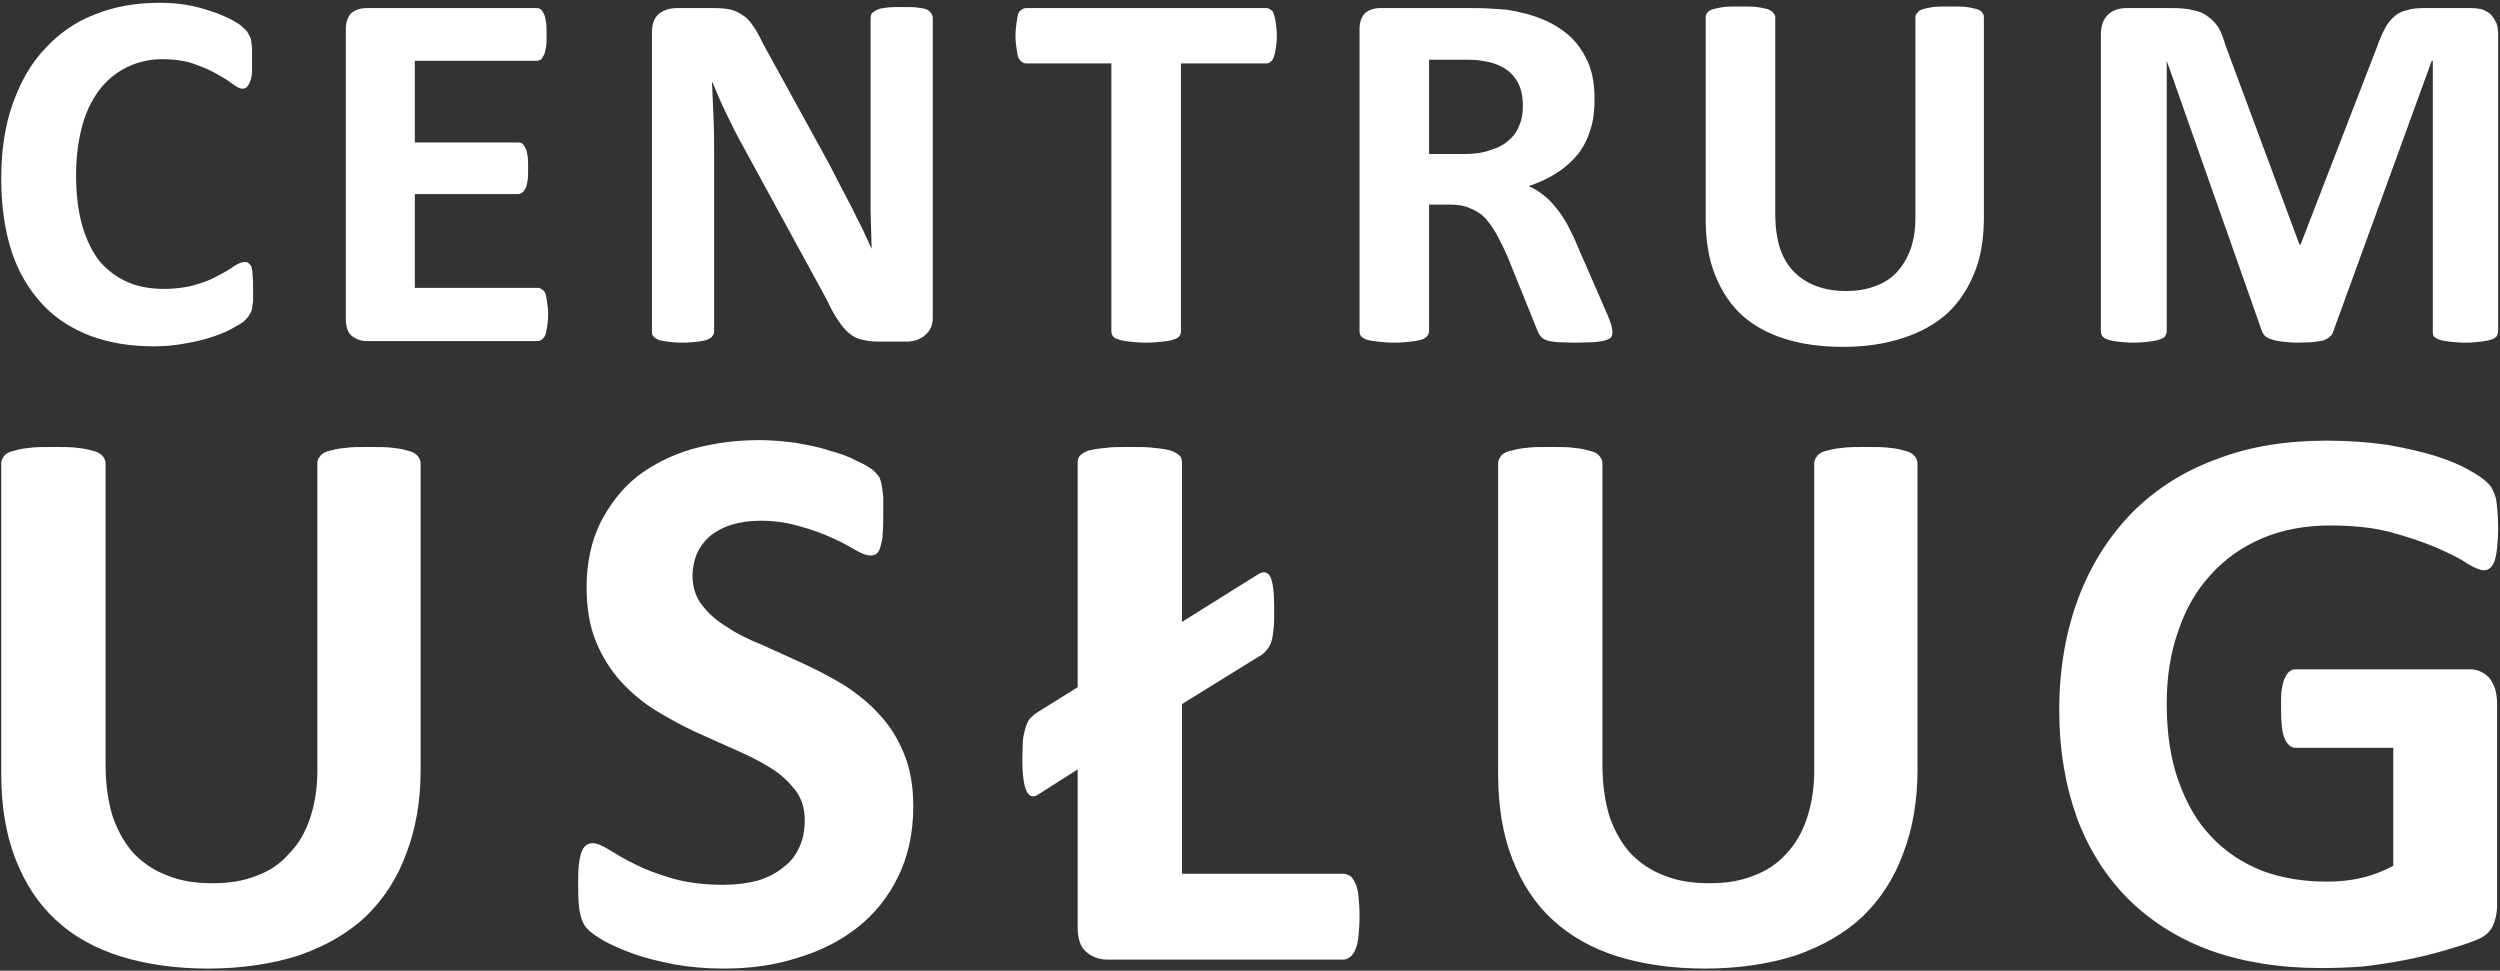
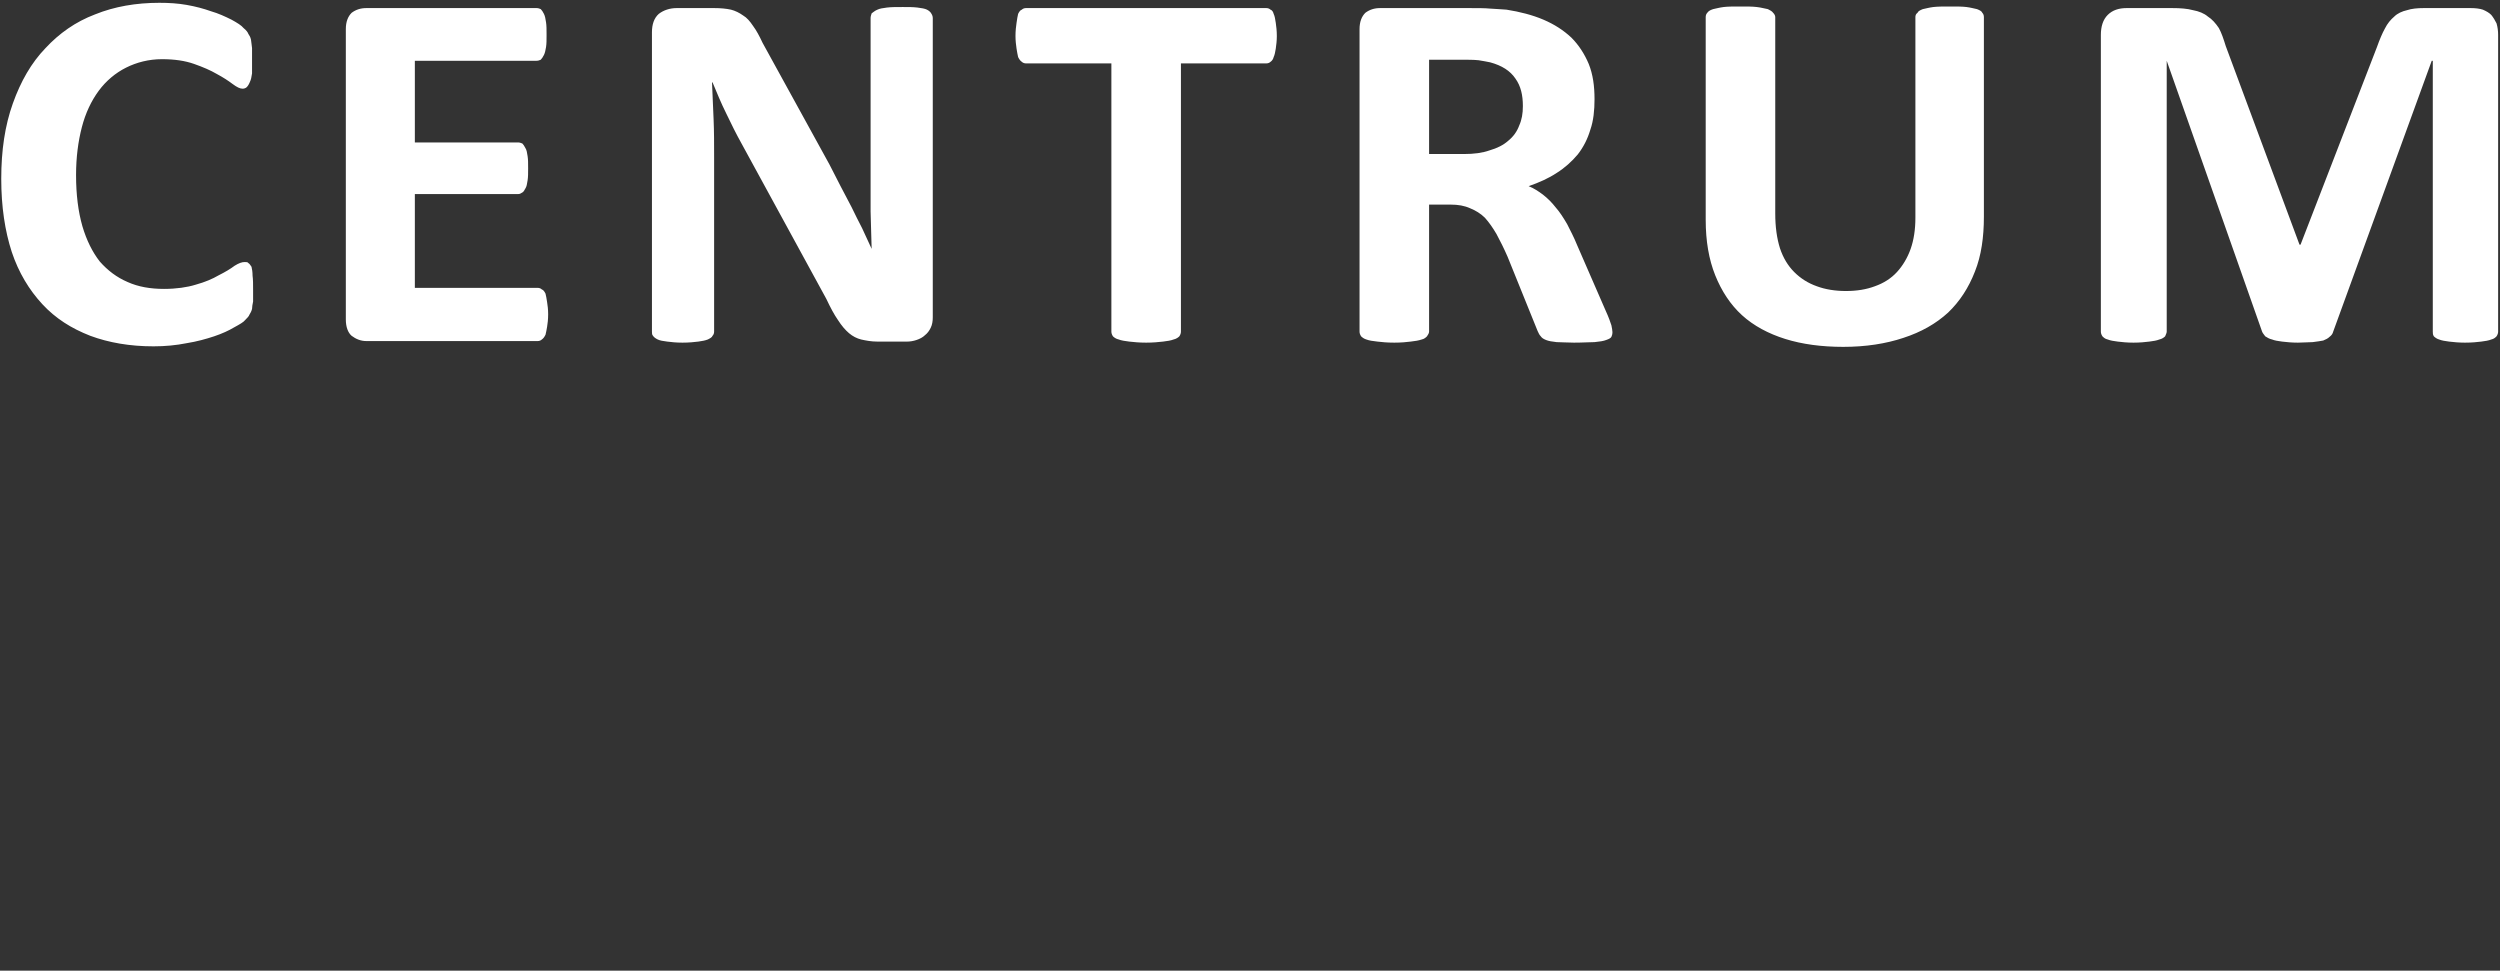
<svg xmlns="http://www.w3.org/2000/svg" width="801" height="311" viewBox="0 0 801 311" fill="none">
  <rect x="0" y="0" width="801" height="311" fill="#333333" stroke="none" />
  <path fill-rule="evenodd" clip-rule="evenodd" d="M81.092 93.072C81.092 94.422 81.092 95.604 81.092 96.617C80.923 97.461 80.754 98.305 80.754 98.98C80.586 99.655 80.248 100.331 79.91 100.837C79.742 101.344 79.235 101.85 78.56 102.525C78.053 103.2 76.872 103.876 75.015 104.889C73.327 105.901 71.132 106.914 68.6 107.758C66.068 108.602 63.029 109.447 59.822 109.953C56.446 110.628 52.9 110.966 49.187 110.966C41.59 110.966 34.837 109.784 28.929 107.59C22.852 105.226 17.788 102.019 13.567 97.461C9.347 92.903 5.971 87.332 3.776 80.749C1.582 73.996 0.4 66.231 0.4 57.284C0.4 48.168 1.582 40.234 4.114 33.144C6.646 26.053 10.022 20.145 14.58 15.418C18.969 10.691 24.202 6.978 30.448 4.614C36.694 2.082 43.616 0.9 51.044 0.9C54.082 0.9 56.952 1.069 59.822 1.576C62.691 2.082 65.224 2.757 67.587 3.601C69.95 4.277 72.145 5.29 74.171 6.302C76.028 7.315 77.378 8.159 78.053 9.003C78.897 9.679 79.404 10.354 79.573 10.86C79.91 11.367 80.248 11.873 80.417 12.717C80.586 13.561 80.586 14.405 80.754 15.418C80.754 16.431 80.754 17.782 80.754 19.301C80.754 20.989 80.754 22.34 80.754 23.521C80.586 24.703 80.417 25.547 80.079 26.222C79.742 27.066 79.404 27.573 79.066 27.91C78.729 28.248 78.222 28.417 77.716 28.417C76.872 28.417 75.859 27.91 74.508 26.897C73.158 25.885 71.639 24.872 69.444 23.69C67.418 22.508 65.055 21.495 62.185 20.483C59.315 19.47 55.939 18.963 51.888 18.963C47.667 18.963 43.785 19.976 40.408 21.664C37.032 23.352 33.993 25.885 31.63 29.092C29.267 32.299 27.41 36.182 26.228 40.74C25.047 45.298 24.371 50.362 24.371 56.102C24.371 62.348 25.047 67.75 26.397 72.477C27.747 77.035 29.604 80.749 31.968 83.787C34.5 86.657 37.37 88.851 40.915 90.371C44.291 91.89 48.174 92.565 52.563 92.565C56.446 92.565 59.99 92.059 62.691 91.215C65.73 90.371 68.094 89.358 70.119 88.176C72.145 87.163 73.833 86.15 75.184 85.138C76.534 84.293 77.547 83.956 78.391 83.956C78.897 83.956 79.404 83.956 79.573 84.293C79.91 84.462 80.248 84.969 80.586 85.475C80.754 86.15 80.923 87.163 80.923 88.345C81.092 89.527 81.092 91.046 81.092 93.072ZM175.627 100.668C175.627 102.356 175.458 103.707 175.289 104.72C175.12 105.733 174.952 106.577 174.783 107.252C174.445 107.927 174.107 108.434 173.601 108.771C173.263 109.109 172.757 109.278 172.251 109.278H117.387C115.53 109.278 114.01 108.602 112.66 107.59C111.478 106.577 110.803 104.72 110.803 102.356V9.341C110.803 6.978 111.478 5.29 112.66 4.108C114.01 3.095 115.53 2.589 117.387 2.589H171.913C172.419 2.589 172.926 2.757 173.263 2.926C173.601 3.264 173.939 3.77 174.276 4.445C174.614 5.121 174.783 5.965 174.952 7.146C175.12 8.159 175.12 9.51 175.12 11.198C175.12 12.717 175.12 14.068 174.952 15.081C174.783 16.093 174.614 16.938 174.276 17.613C173.939 18.288 173.601 18.794 173.263 19.132C172.926 19.301 172.419 19.47 171.913 19.47H132.917V45.636H166.004C166.511 45.636 166.849 45.804 167.355 45.973C167.693 46.311 168.03 46.817 168.368 47.492C168.705 47.999 168.874 48.843 169.043 50.025C169.212 51.038 169.212 52.388 169.212 53.907C169.212 55.427 169.212 56.777 169.043 57.79C168.874 58.972 168.705 59.816 168.368 60.322C168.03 60.998 167.693 61.504 167.355 61.673C166.849 62.01 166.511 62.179 166.004 62.179H132.917V92.228H172.251C172.757 92.228 173.263 92.397 173.601 92.734C174.107 92.903 174.445 93.409 174.783 94.085C174.952 94.76 175.12 95.604 175.289 96.786C175.458 97.799 175.627 99.149 175.627 100.668ZM298.86 101.681C298.86 102.863 298.691 104.045 298.184 105.057C297.678 106.07 297.171 106.746 296.327 107.421C295.652 108.096 294.639 108.602 293.626 108.94C292.613 109.278 291.601 109.447 290.588 109.447H281.134C279.109 109.447 277.42 109.109 275.901 108.771C274.551 108.434 273.2 107.758 272.018 106.746C270.837 105.733 269.655 104.382 268.473 102.525C267.292 100.837 266.11 98.642 264.759 95.773L237.581 45.973C235.893 42.935 234.373 39.896 232.685 36.351C230.997 32.975 229.647 29.598 228.296 26.391H228.127C228.296 30.274 228.465 34.325 228.634 38.208C228.803 42.09 228.803 46.142 228.803 50.362V106.239C228.803 106.746 228.634 107.252 228.296 107.59C228.127 108.096 227.452 108.434 226.777 108.771C225.933 109.109 224.92 109.278 223.738 109.447C222.388 109.615 220.7 109.784 218.674 109.784C216.648 109.784 215.129 109.615 213.778 109.447C212.428 109.278 211.415 109.109 210.74 108.771C210.064 108.434 209.558 108.096 209.22 107.59C208.883 107.252 208.883 106.746 208.883 106.239V10.354C208.883 7.822 209.558 5.796 211.077 4.445C212.597 3.264 214.622 2.589 216.817 2.589H228.803C230.828 2.589 232.685 2.757 234.205 3.095C235.555 3.433 236.906 4.108 238.087 4.952C239.269 5.627 240.282 6.809 241.295 8.328C242.307 9.679 243.32 11.536 244.333 13.73L265.772 52.726C266.954 55.089 268.136 57.284 269.317 59.647C270.499 61.842 271.681 64.205 272.862 66.399C274.044 68.763 275.057 70.957 276.239 73.152C277.252 75.347 278.264 77.541 279.277 79.736C279.109 75.853 279.109 71.97 278.94 67.75C278.94 63.53 278.94 59.647 278.94 55.764V5.796C278.94 5.29 279.109 4.783 279.277 4.277C279.784 3.939 280.29 3.433 281.134 3.095C281.809 2.757 282.822 2.589 284.173 2.42C285.523 2.251 287.211 2.251 289.237 2.251C291.094 2.251 292.613 2.251 293.964 2.42C295.314 2.589 296.327 2.757 297.003 3.095C297.678 3.433 298.184 3.939 298.353 4.277C298.691 4.783 298.86 5.29 298.86 5.796V101.681ZM409.094 11.536C409.094 13.055 408.925 14.405 408.756 15.587C408.587 16.6 408.418 17.613 408.081 18.288C407.912 18.963 407.574 19.47 407.068 19.807C406.73 20.145 406.224 20.314 405.717 20.314H378.37V106.239C378.37 106.746 378.201 107.252 377.864 107.758C377.526 108.096 376.851 108.602 376.007 108.771C375.163 109.109 373.981 109.278 372.63 109.447C371.111 109.615 369.423 109.784 367.228 109.784C365.034 109.784 363.346 109.615 361.826 109.447C360.476 109.278 359.294 109.109 358.45 108.771C357.606 108.602 356.931 108.096 356.593 107.758C356.256 107.252 356.087 106.746 356.087 106.239V20.314H328.739C328.233 20.314 327.726 20.145 327.389 19.807C326.882 19.47 326.545 18.963 326.207 18.288C326.038 17.613 325.869 16.6 325.701 15.587C325.532 14.405 325.363 13.055 325.363 11.536C325.363 9.847 325.532 8.497 325.701 7.315C325.869 6.134 326.038 5.121 326.207 4.445C326.545 3.77 326.882 3.264 327.389 3.095C327.726 2.757 328.233 2.589 328.739 2.589H405.717C406.224 2.589 406.73 2.757 407.068 3.095C407.574 3.264 407.912 3.77 408.081 4.445C408.418 5.121 408.587 6.134 408.756 7.315C408.925 8.497 409.094 9.847 409.094 11.536ZM516.627 106.408C516.627 107.083 516.458 107.59 516.289 107.927C516.121 108.265 515.614 108.602 514.601 108.94C513.757 109.278 512.575 109.447 510.887 109.615C509.368 109.615 507.174 109.784 504.304 109.784C501.94 109.784 500.083 109.615 498.733 109.615C497.214 109.447 496.201 109.278 495.357 108.94C494.513 108.602 494.006 108.265 493.669 107.758C493.162 107.252 492.993 106.746 492.656 106.07L483.033 82.268C481.852 79.567 480.67 77.203 479.488 75.009C478.307 72.983 477.125 71.295 475.774 69.776C474.424 68.425 472.736 67.412 471.048 66.737C469.191 65.893 467.165 65.555 464.802 65.555H457.88V106.239C457.88 106.746 457.543 107.252 457.205 107.758C456.868 108.096 456.361 108.602 455.517 108.771C454.504 109.109 453.491 109.278 451.972 109.447C450.621 109.615 448.933 109.784 446.739 109.784C444.544 109.784 442.687 109.615 441.337 109.447C439.818 109.278 438.636 109.109 437.792 108.771C437.117 108.602 436.441 108.096 436.104 107.758C435.766 107.252 435.597 106.746 435.597 106.239V9.341C435.597 6.978 436.272 5.29 437.454 4.108C438.805 3.095 440.324 2.589 442.181 2.589H470.372C473.411 2.589 475.774 2.589 477.463 2.757C479.488 2.926 481.008 2.926 482.696 3.095C486.916 3.77 490.968 4.783 494.513 6.302C498.058 7.822 500.927 9.679 503.46 12.042C505.823 14.405 507.68 17.275 509.03 20.483C510.381 23.859 510.887 27.573 510.887 31.793C510.887 35.338 510.55 38.714 509.537 41.584C508.693 44.454 507.342 47.155 505.485 49.518C503.628 51.713 501.434 53.739 498.733 55.427C496.201 57.115 493.162 58.465 489.786 59.647C491.474 60.322 492.993 61.335 494.344 62.348C495.863 63.53 497.214 64.88 498.395 66.399C499.746 67.919 500.927 69.776 502.109 71.801C503.122 73.827 504.304 76.022 505.317 78.554L514.432 99.487C515.445 101.681 515.952 103.2 516.289 104.213C516.458 105.057 516.627 105.901 516.627 106.408ZM487.929 33.987C487.929 30.442 487.254 27.573 485.566 25.209C483.877 22.677 481.176 20.989 477.463 19.976C476.45 19.807 475.099 19.47 473.749 19.301C472.229 19.132 470.204 19.132 467.671 19.132H457.88V49.349H469.022C472.229 49.349 474.93 49.012 477.294 48.168C479.657 47.492 481.683 46.48 483.202 45.129C484.89 43.779 486.072 42.09 486.747 40.234C487.591 38.377 487.929 36.351 487.929 33.987ZM635.639 69.438C635.639 76.022 634.795 81.93 632.77 86.995C630.744 92.228 627.874 96.617 624.16 100.162C620.278 103.707 615.551 106.408 609.811 108.265C604.24 110.122 597.826 111.135 590.567 111.135C583.645 111.135 577.399 110.291 571.997 108.602C566.595 106.914 561.869 104.382 558.155 101.006C554.441 97.63 551.571 93.241 549.545 88.176C547.52 83.112 546.507 77.203 546.507 70.451V5.458C546.507 4.952 546.676 4.445 547.013 4.108C547.351 3.601 547.857 3.264 548.87 2.926C549.714 2.757 550.896 2.42 552.246 2.251C553.597 2.082 555.454 2.082 557.648 2.082C559.843 2.082 561.531 2.082 562.881 2.251C564.401 2.42 565.414 2.757 566.427 2.926C567.102 3.264 567.777 3.601 568.115 4.108C568.452 4.445 568.79 4.952 568.79 5.458V68.425C568.79 72.645 569.296 76.359 570.309 79.567C571.322 82.605 572.841 85.138 574.867 87.163C576.893 89.189 579.256 90.708 582.126 91.721C584.827 92.734 588.034 93.241 591.411 93.241C594.956 93.241 597.994 92.734 600.695 91.721C603.565 90.708 605.929 89.189 607.785 87.163C609.642 85.138 611.162 82.605 612.175 79.736C613.187 76.866 613.694 73.49 613.694 69.776V5.458C613.694 4.952 613.863 4.445 614.369 4.108C614.538 3.601 615.213 3.264 616.057 2.926C616.901 2.757 618.083 2.42 619.433 2.251C620.953 2.082 622.641 2.082 624.835 2.082C627.03 2.082 628.718 2.082 630.069 2.251C631.419 2.42 632.601 2.757 633.445 2.926C634.289 3.264 634.964 3.601 635.133 4.108C635.471 4.445 635.639 4.952 635.639 5.458V69.438ZM800.4 106.239C800.4 106.746 800.231 107.252 799.893 107.758C799.556 108.096 799.049 108.602 798.205 108.771C797.361 109.109 796.348 109.278 794.998 109.447C793.647 109.615 791.959 109.784 789.765 109.784C787.908 109.784 786.051 109.615 784.7 109.447C783.35 109.278 782.337 109.109 781.493 108.771C780.818 108.602 780.142 108.096 779.805 107.758C779.467 107.252 779.467 106.746 779.467 106.239V19.47H779.13L747.562 106.239C747.393 106.914 747.055 107.421 746.38 107.927C745.874 108.434 745.198 108.771 744.354 109.109C743.51 109.278 742.329 109.447 740.978 109.615C739.628 109.615 738.108 109.784 736.251 109.784C734.226 109.784 732.706 109.615 731.187 109.447C729.837 109.278 728.824 109.109 727.98 108.771C727.136 108.602 726.291 108.096 725.785 107.758C725.447 107.252 724.941 106.746 724.772 106.239L694.217 19.47V106.239C694.217 106.746 693.88 107.252 693.711 107.758C693.373 108.096 692.698 108.602 691.854 108.771C691.01 109.109 689.997 109.278 688.646 109.447C687.296 109.615 685.608 109.784 683.582 109.784C681.556 109.784 679.868 109.615 678.518 109.447C677.167 109.278 676.154 109.109 675.31 108.771C674.466 108.602 673.96 108.096 673.622 107.758C673.285 107.252 673.116 106.746 673.116 106.239V11.198C673.116 8.497 673.791 6.302 675.31 4.783C676.83 3.264 678.855 2.589 681.387 2.589H695.905C698.606 2.589 700.801 2.757 702.658 3.264C704.515 3.601 706.203 4.277 707.385 5.29C708.735 6.134 709.917 7.484 710.93 9.003C711.774 10.523 712.449 12.548 713.124 14.743L736.758 78.385H737.095L761.573 15.081C762.417 12.717 763.261 10.691 764.105 9.172C764.949 7.484 765.962 6.302 767.144 5.29C768.157 4.277 769.676 3.601 771.195 3.264C772.715 2.757 774.572 2.589 776.597 2.589H791.622C793.141 2.589 794.492 2.757 795.504 3.095C796.686 3.601 797.53 4.108 798.205 4.783C798.881 5.627 799.387 6.471 799.893 7.484C800.231 8.666 800.4 9.847 800.4 11.198V106.239Z" fill="white" />
-   <path fill-rule="evenodd" clip-rule="evenodd" d="M134.774 246.522C134.774 256.482 133.255 265.429 130.216 273.363C127.347 281.297 122.957 288.05 117.218 293.621C111.478 299.023 104.388 303.074 95.779 306.113C87.338 308.814 77.547 310.333 66.574 310.333C56.277 310.333 46.992 308.983 38.72 306.45C30.617 303.918 23.527 300.036 17.956 294.802C12.217 289.569 7.996 282.986 4.958 275.22C1.919 267.455 0.4 258.339 0.4 247.873V148.442C0.4 147.598 0.738 146.923 1.244 146.248C1.582 145.573 2.594 144.897 3.945 144.56C5.127 144.222 6.984 143.716 9.009 143.547C11.204 143.209 13.905 143.209 17.112 143.209C20.32 143.209 23.021 143.209 25.215 143.547C27.241 143.716 28.929 144.222 30.28 144.56C31.461 144.897 32.474 145.573 32.981 146.248C33.487 146.923 33.825 147.598 33.825 148.442V245.003C33.825 251.418 34.669 257.157 36.188 261.884C37.876 266.611 40.239 270.662 43.109 273.701C46.148 276.739 49.693 279.103 53.913 280.622C58.134 282.31 62.86 282.986 68.094 282.986C73.327 282.986 77.885 282.31 82.105 280.622C86.325 279.103 89.87 276.739 92.571 273.532C95.61 270.493 97.804 266.78 99.324 262.222C100.843 257.664 101.687 252.599 101.687 246.86V148.442C101.687 147.598 101.856 146.923 102.531 146.248C102.869 145.573 103.882 144.897 105.063 144.56C106.414 144.222 108.102 143.716 110.297 143.547C112.491 143.209 115.192 143.209 118.399 143.209C121.607 143.209 124.139 143.209 126.334 143.547C128.359 143.716 130.048 144.222 131.229 144.56C132.58 144.897 133.424 145.573 133.93 146.248C134.437 146.923 134.774 147.598 134.774 148.442V246.522ZM292.613 258.339C292.613 266.948 290.925 274.545 287.718 280.96C284.51 287.543 280.121 292.945 274.719 297.166C269.149 301.555 262.734 304.762 255.306 306.957C248.047 309.32 240.113 310.333 231.672 310.333C226.102 310.333 220.7 309.827 215.973 308.983C211.077 307.97 206.688 306.957 202.974 305.606C199.26 304.256 196.222 302.905 193.69 301.555C191.157 300.036 189.301 298.854 188.288 297.672C187.106 296.659 186.431 294.971 185.924 292.945C185.418 290.92 185.249 287.881 185.249 283.998C185.249 281.466 185.249 279.272 185.418 277.415C185.587 275.727 185.924 274.207 186.262 273.194C186.6 272.182 187.106 271.338 187.781 270.831C188.456 270.325 189.132 270.156 189.976 270.156C191.157 270.156 192.846 270.831 195.04 272.182C197.235 273.532 199.936 275.22 203.481 276.908C206.857 278.596 210.74 280.116 215.466 281.466C220.193 282.817 225.595 283.492 231.841 283.492C235.893 283.492 239.606 282.986 242.814 282.141C246.021 281.129 248.722 279.778 250.917 277.921C253.28 276.233 254.968 274.038 256.15 271.338C257.332 268.805 257.838 265.936 257.838 262.728C257.838 259.014 256.825 255.807 254.8 253.106C252.774 250.574 250.242 248.041 246.865 246.016C243.658 243.99 239.944 242.133 235.724 240.276C231.672 238.419 227.283 236.562 222.894 234.536C218.505 232.511 214.285 230.147 210.064 227.615C206.013 225.083 202.299 222.044 198.923 218.331C195.715 214.785 193.014 210.565 190.989 205.67C188.963 200.774 187.95 195.034 187.95 188.113C187.95 180.348 189.469 173.427 192.339 167.518C195.378 161.61 199.26 156.545 204.156 152.663C209.22 148.78 214.96 145.91 221.712 143.884C228.465 142.028 235.555 141.015 243.152 141.015C247.034 141.015 250.917 141.352 254.8 141.859C258.682 142.534 262.396 143.209 265.772 144.391C269.149 145.235 272.187 146.417 274.719 147.767C277.42 148.949 279.109 150.13 279.953 150.806C280.797 151.65 281.472 152.494 281.809 153C281.978 153.676 282.316 154.351 282.485 155.364C282.654 156.377 282.822 157.558 282.991 159.078C282.991 160.428 282.991 162.285 282.991 164.48C282.991 167.012 282.991 169.037 282.822 170.726C282.822 172.414 282.485 173.764 282.147 174.946C281.978 175.959 281.472 176.803 280.965 177.309C280.459 177.816 279.615 177.984 278.771 177.984C277.758 177.984 276.239 177.478 274.213 176.296C272.187 175.115 269.824 173.764 266.785 172.414C263.747 171.063 260.37 169.713 256.488 168.7C252.605 167.518 248.385 166.843 243.658 166.843C239.944 166.843 236.906 167.349 234.205 168.193C231.504 169.037 229.14 170.388 227.283 171.907C225.595 173.427 224.245 175.283 223.232 177.478C222.388 179.673 221.881 182.036 221.881 184.399C221.881 188.113 222.894 191.321 224.92 193.853C226.946 196.554 229.647 198.917 233.023 200.943C236.23 203.137 240.113 204.994 244.333 206.683C248.554 208.539 252.774 210.565 257.332 212.591C261.721 214.617 265.941 216.811 270.161 219.343C274.382 222.044 278.264 225.083 281.472 228.628C284.848 232.173 287.549 236.393 289.575 241.289C291.601 246.185 292.613 251.755 292.613 258.339ZM435.597 293.621C435.597 295.984 435.428 298.179 435.26 299.867C435.091 301.724 434.753 303.074 434.247 304.256C433.74 305.438 433.234 306.113 432.559 306.619C431.883 307.126 431.208 307.463 430.364 307.463H355.074C352.204 307.463 349.841 306.619 347.984 304.931C346.127 303.412 345.283 300.711 345.283 296.997V246.522L332.791 254.456C331.103 255.638 329.752 255.3 328.908 253.443C328.064 251.755 327.558 248.379 327.558 243.315C327.558 240.951 327.726 238.926 327.726 237.237C327.895 235.718 328.233 234.368 328.57 233.186C328.908 232.004 329.414 230.991 329.921 230.316C330.596 229.641 331.271 228.966 332.284 228.29L345.283 220.187V148.274C345.283 147.43 345.452 146.585 345.958 146.079C346.464 145.404 347.477 144.897 348.659 144.391C350.01 144.053 351.698 143.716 353.892 143.547C356.087 143.209 358.788 143.209 361.995 143.209C365.203 143.209 367.904 143.209 370.098 143.547C372.293 143.716 373.981 144.053 375.163 144.391C376.513 144.897 377.357 145.404 378.032 146.079C378.539 146.585 378.708 147.43 378.708 148.274V199.255L403.017 184.062C404.873 182.88 406.224 183.218 407.068 184.906C407.912 186.763 408.25 190.139 408.25 195.203C408.25 197.567 408.25 199.592 408.081 201.281C407.912 202.8 407.743 204.319 407.406 205.332C407.068 206.514 406.562 207.527 405.886 208.202C405.211 209.046 404.536 209.721 403.523 210.228L378.708 225.589V279.947H430.364C431.208 279.947 431.883 280.285 432.559 280.622C433.234 281.129 433.74 281.973 434.247 282.986C434.753 283.998 435.091 285.349 435.26 287.206C435.428 288.894 435.597 290.92 435.597 293.621ZM614.369 246.522C614.369 256.482 612.85 265.429 609.811 273.363C606.941 281.297 602.552 288.05 596.813 293.621C591.073 299.023 583.983 303.074 575.374 306.113C566.933 308.814 557.142 310.333 546.169 310.333C535.872 310.333 526.587 308.983 518.315 306.45C510.212 303.918 503.291 300.036 497.551 294.802C491.812 289.569 487.591 282.986 484.553 275.22C481.514 267.455 479.995 258.339 479.995 247.873V148.442C479.995 147.598 480.332 146.923 480.839 146.248C481.176 145.573 482.189 144.897 483.54 144.56C484.89 144.222 486.578 143.716 488.604 143.547C490.799 143.209 493.5 143.209 496.707 143.209C499.915 143.209 502.616 143.209 504.81 143.547C506.836 143.716 508.524 144.222 509.874 144.56C511.225 144.897 512.069 145.573 512.575 146.248C513.082 146.923 513.42 147.598 513.42 148.442V245.003C513.42 251.418 514.264 257.157 515.783 261.884C517.471 266.611 519.834 270.662 522.704 273.701C525.743 276.739 529.288 279.103 533.508 280.622C537.728 282.31 542.455 282.986 547.688 282.986C552.922 282.986 557.479 282.31 561.7 280.622C565.92 279.103 569.465 276.739 572.335 273.532C575.205 270.493 577.399 266.78 578.919 262.222C580.438 257.664 581.282 252.599 581.282 246.86V148.442C581.282 147.598 581.62 146.923 582.126 146.248C582.464 145.573 583.477 144.897 584.658 144.56C586.009 144.222 587.697 143.716 589.891 143.547C592.086 143.209 594.787 143.209 597.994 143.209C601.202 143.209 603.734 143.209 605.929 143.547C607.954 143.716 609.642 144.222 610.824 144.56C612.175 144.897 613.019 145.573 613.525 146.248C614.031 146.923 614.369 147.598 614.369 148.442V246.522ZM800.4 169.375C800.4 171.738 800.231 173.933 800.062 175.621C799.893 177.309 799.556 178.829 799.218 179.841C798.712 180.854 798.374 181.698 797.699 182.036C797.193 182.542 796.517 182.711 795.842 182.711C794.66 182.711 792.972 182.036 790.44 180.517C788.077 178.829 784.7 177.309 780.649 175.452C776.597 173.764 771.702 172.076 766.131 170.557C760.56 169.037 753.977 168.362 746.549 168.362C738.615 168.362 731.356 169.713 724.941 172.414C718.526 175.115 712.955 178.997 708.397 184.062C703.839 188.957 700.294 195.034 697.931 202.125C695.399 209.215 694.217 216.98 694.217 225.421C694.217 234.705 695.399 242.977 697.931 250.067C700.463 257.157 703.839 263.235 708.397 267.961C712.955 272.857 718.357 276.402 724.603 278.934C730.849 281.297 737.939 282.479 745.536 282.479C749.25 282.479 752.964 282.141 756.509 281.297C760.223 280.453 763.599 279.103 766.806 277.415V239.601H735.576C734.057 239.601 732.875 238.588 732.031 236.731C731.187 234.874 730.849 231.667 730.849 227.109C730.849 224.745 730.849 222.72 731.018 221.2C731.356 219.512 731.525 218.162 732.031 217.318C732.538 216.305 732.875 215.63 733.55 215.123C734.226 214.617 734.732 214.448 735.576 214.448H791.115C792.466 214.448 793.647 214.617 794.66 215.123C795.842 215.63 796.686 216.305 797.53 217.149C798.374 218.162 798.881 219.343 799.387 220.525C799.725 221.876 800.062 223.395 800.062 225.083V290.076C800.062 292.608 799.556 294.802 798.712 296.659C797.699 298.685 796.011 300.204 793.31 301.217C790.44 302.399 787.064 303.412 783.012 304.593C778.961 305.775 774.741 306.788 770.351 307.632C765.962 308.476 761.573 309.151 757.184 309.658C752.626 309.995 748.237 310.164 743.679 310.164C730.512 310.164 718.864 308.307 708.397 304.593C698.1 300.88 689.322 295.309 682.063 288.219C674.973 281.129 669.402 272.519 665.519 262.222C661.805 251.924 659.78 240.445 659.78 227.446C659.78 214.11 661.974 201.956 666.026 191.321C670.077 180.685 675.817 171.738 683.244 164.142C690.672 156.714 699.619 150.975 710.254 147.092C720.721 143.04 732.538 141.183 745.536 141.183C752.626 141.183 759.041 141.69 764.949 142.534C770.689 143.547 775.922 144.729 780.311 146.079C784.532 147.43 788.245 148.949 791.115 150.637C793.985 152.156 796.011 153.676 797.193 154.857C798.374 156.039 799.049 157.558 799.725 159.753C800.062 161.947 800.4 165.155 800.4 169.375Z" fill="white" />
</svg>